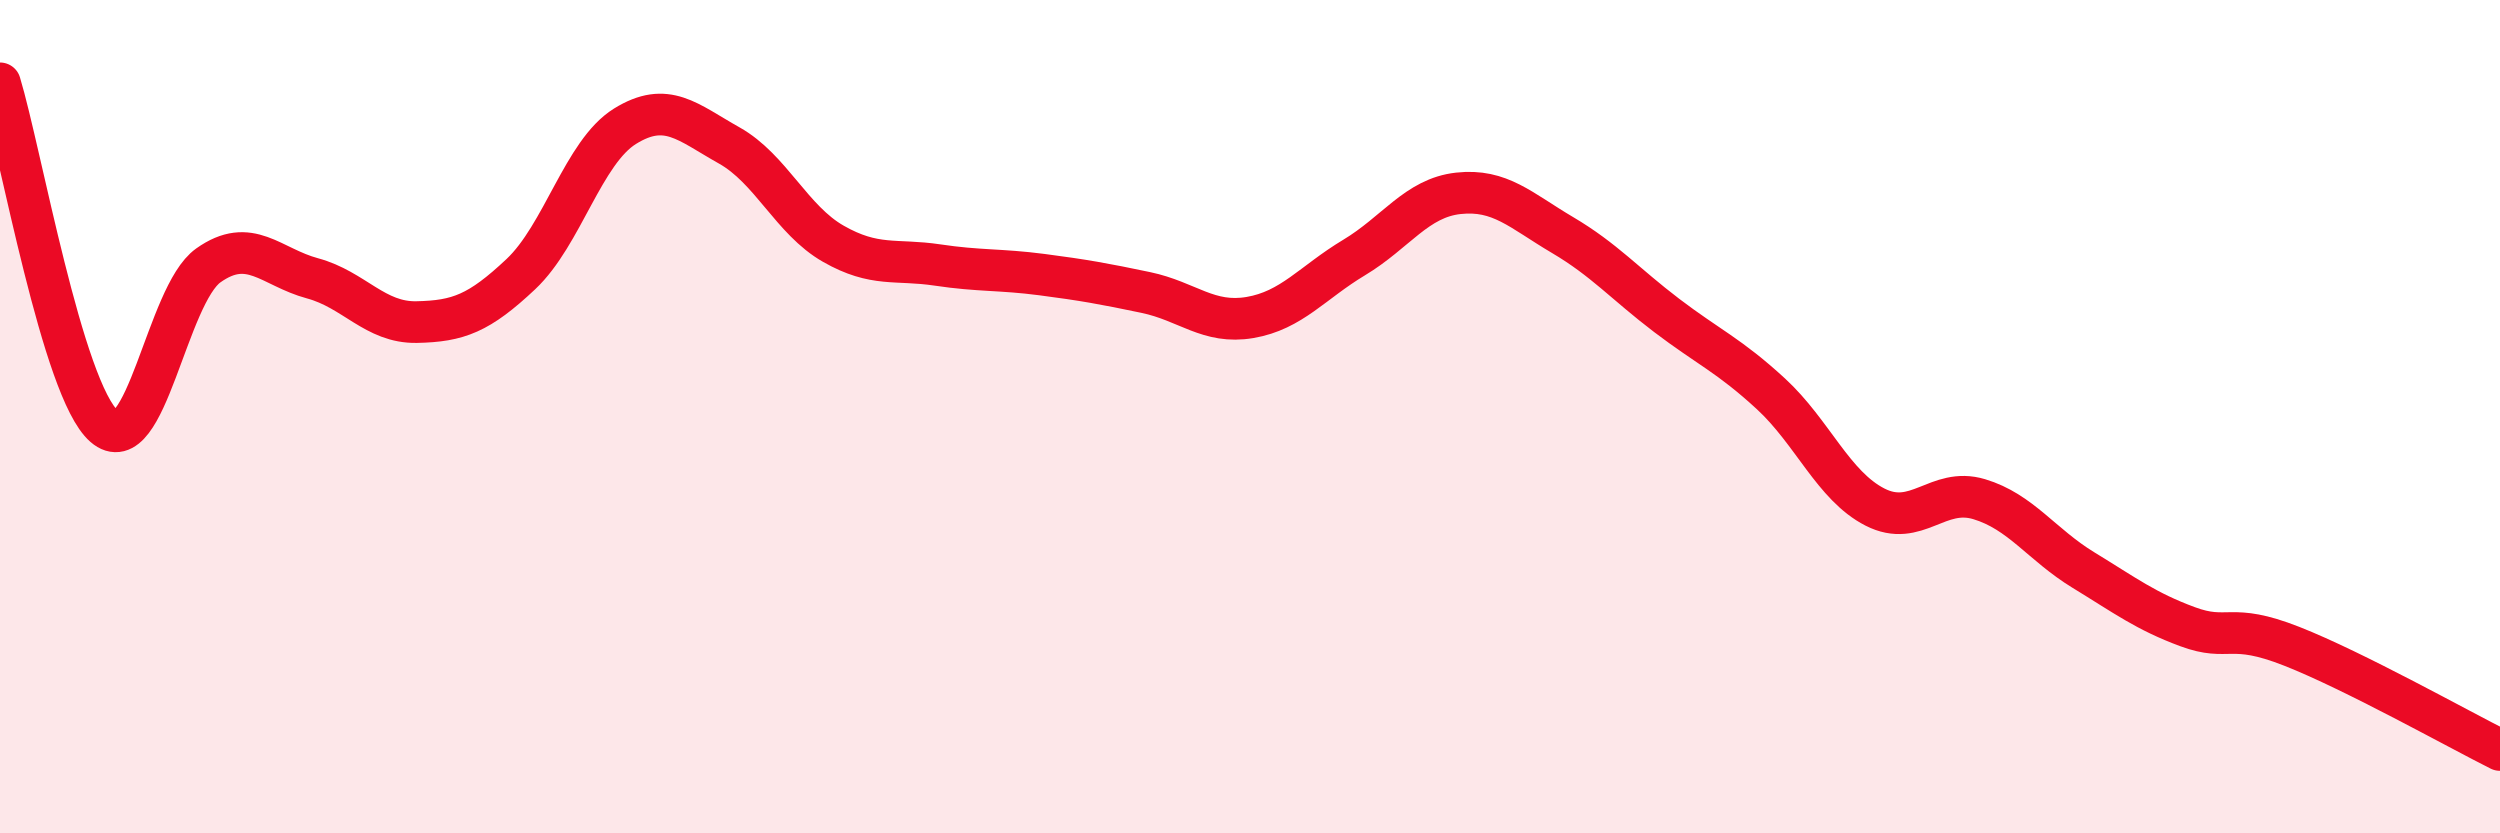
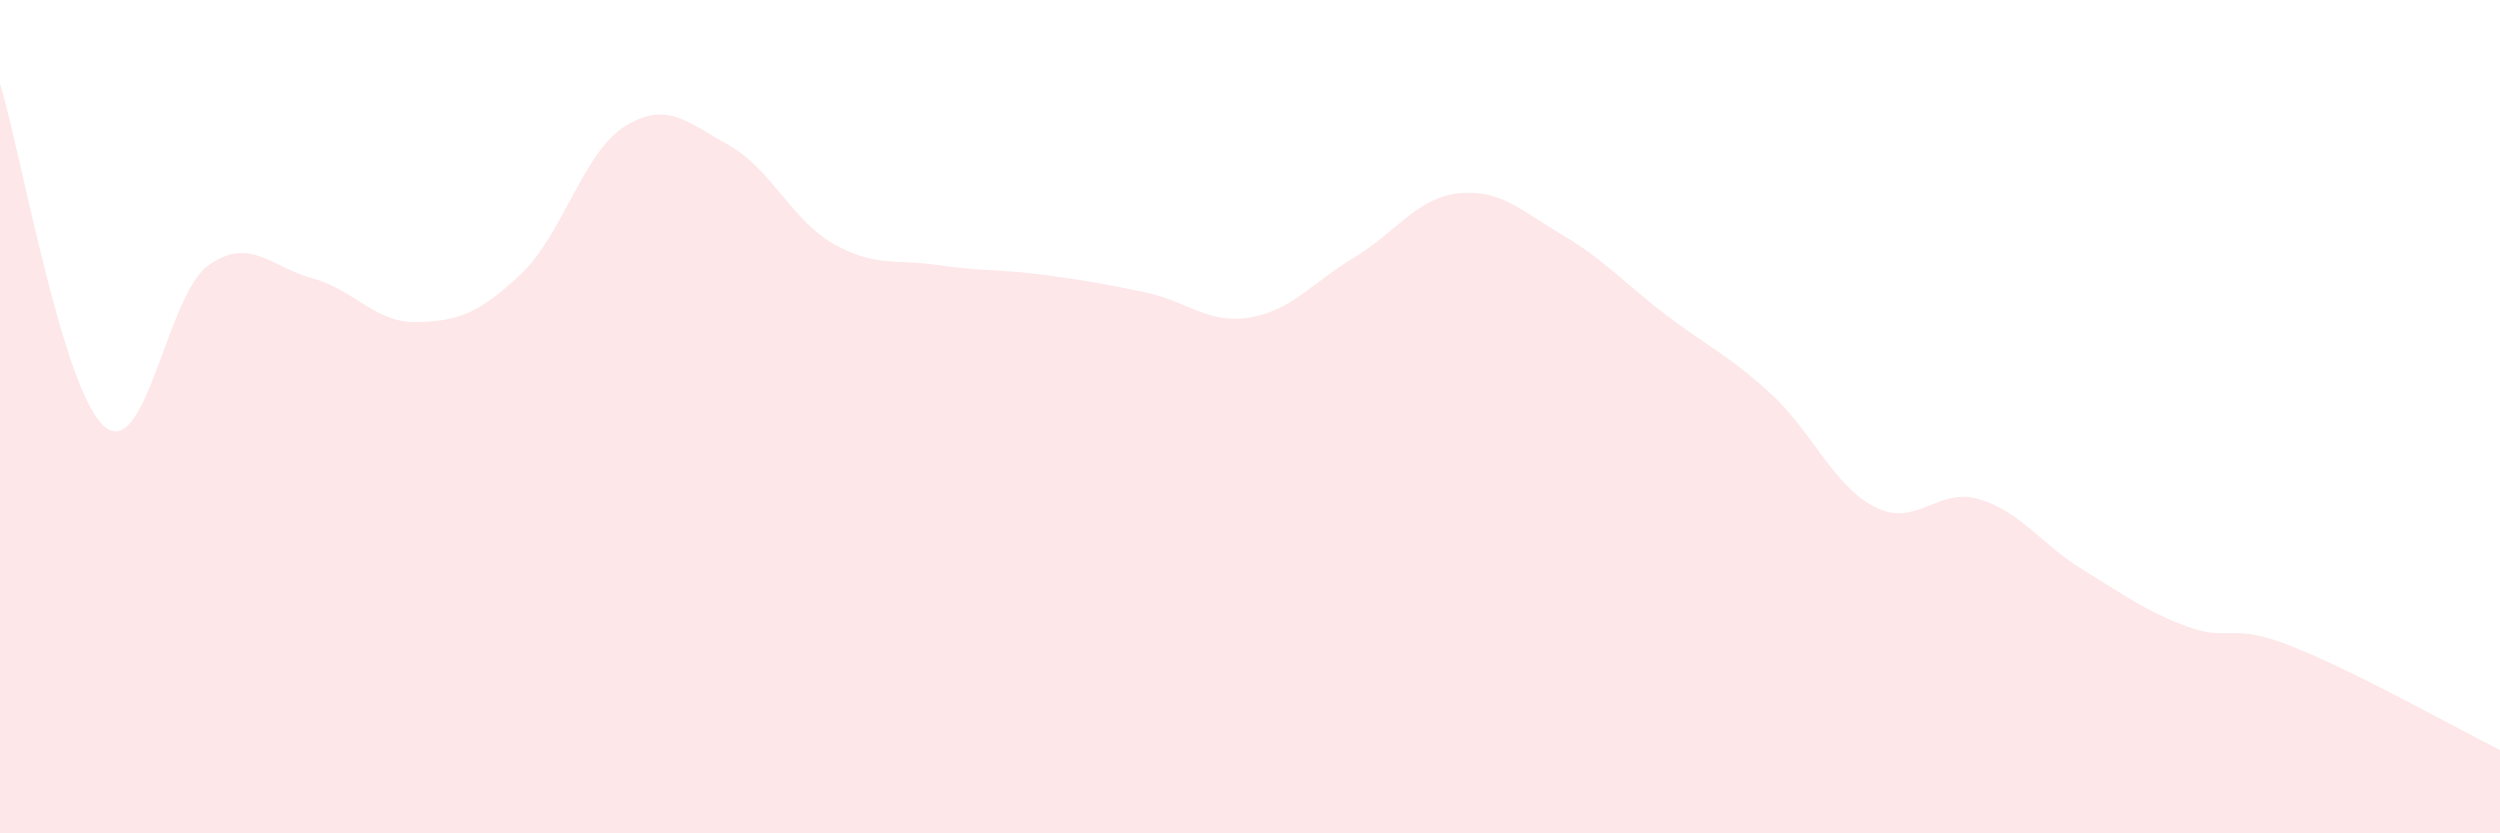
<svg xmlns="http://www.w3.org/2000/svg" width="60" height="20" viewBox="0 0 60 20">
  <path d="M 0,2 C 0.5,3.65 1.5,9.36 2.5,10.23 C 3.5,11.1 4,7.08 5,6.37 C 6,5.66 6.5,6.41 7.5,6.68 C 8.5,6.95 9,7.75 10,7.73 C 11,7.71 11.5,7.52 12.5,6.58 C 13.5,5.64 14,3.65 15,3.03 C 16,2.41 16.5,2.93 17.5,3.49 C 18.5,4.05 19,5.28 20,5.85 C 21,6.42 21.5,6.21 22.5,6.36 C 23.5,6.51 24,6.46 25,6.59 C 26,6.72 26.5,6.81 27.5,7.02 C 28.5,7.23 29,7.79 30,7.62 C 31,7.45 31.5,6.78 32.5,6.18 C 33.5,5.58 34,4.75 35,4.64 C 36,4.53 36.5,5.05 37.5,5.64 C 38.5,6.23 39,6.81 40,7.57 C 41,8.33 41.5,8.53 42.5,9.45 C 43.5,10.37 44,11.66 45,12.17 C 46,12.68 46.5,11.68 47.5,11.98 C 48.5,12.28 49,13.07 50,13.68 C 51,14.29 51.5,14.67 52.5,15.04 C 53.5,15.41 53.5,14.92 55,15.51 C 56.5,16.1 59,17.5 60,18L60 20L0 20Z" fill="#EB0A25" opacity="0.1" stroke-linecap="round" stroke-linejoin="round" />
-   <path d="M 0,2 C 0.5,3.65 1.5,9.36 2.5,10.23 C 3.5,11.1 4,7.08 5,6.37 C 6,5.66 6.5,6.41 7.5,6.68 C 8.5,6.95 9,7.75 10,7.73 C 11,7.71 11.5,7.52 12.5,6.58 C 13.5,5.64 14,3.65 15,3.03 C 16,2.41 16.5,2.93 17.5,3.49 C 18.5,4.05 19,5.28 20,5.85 C 21,6.42 21.5,6.21 22.5,6.36 C 23.5,6.51 24,6.46 25,6.59 C 26,6.72 26.5,6.81 27.5,7.02 C 28.5,7.23 29,7.79 30,7.62 C 31,7.45 31.5,6.78 32.5,6.18 C 33.5,5.58 34,4.75 35,4.64 C 36,4.53 36.5,5.05 37.5,5.64 C 38.5,6.23 39,6.81 40,7.57 C 41,8.33 41.5,8.53 42.5,9.45 C 43.5,10.37 44,11.66 45,12.17 C 46,12.68 46.5,11.68 47.5,11.98 C 48.5,12.28 49,13.07 50,13.68 C 51,14.29 51.5,14.67 52.5,15.04 C 53.5,15.41 53.5,14.92 55,15.51 C 56.5,16.1 59,17.5 60,18" stroke="#EB0A25" stroke-width="1" fill="none" stroke-linecap="round" stroke-linejoin="round" />
</svg>